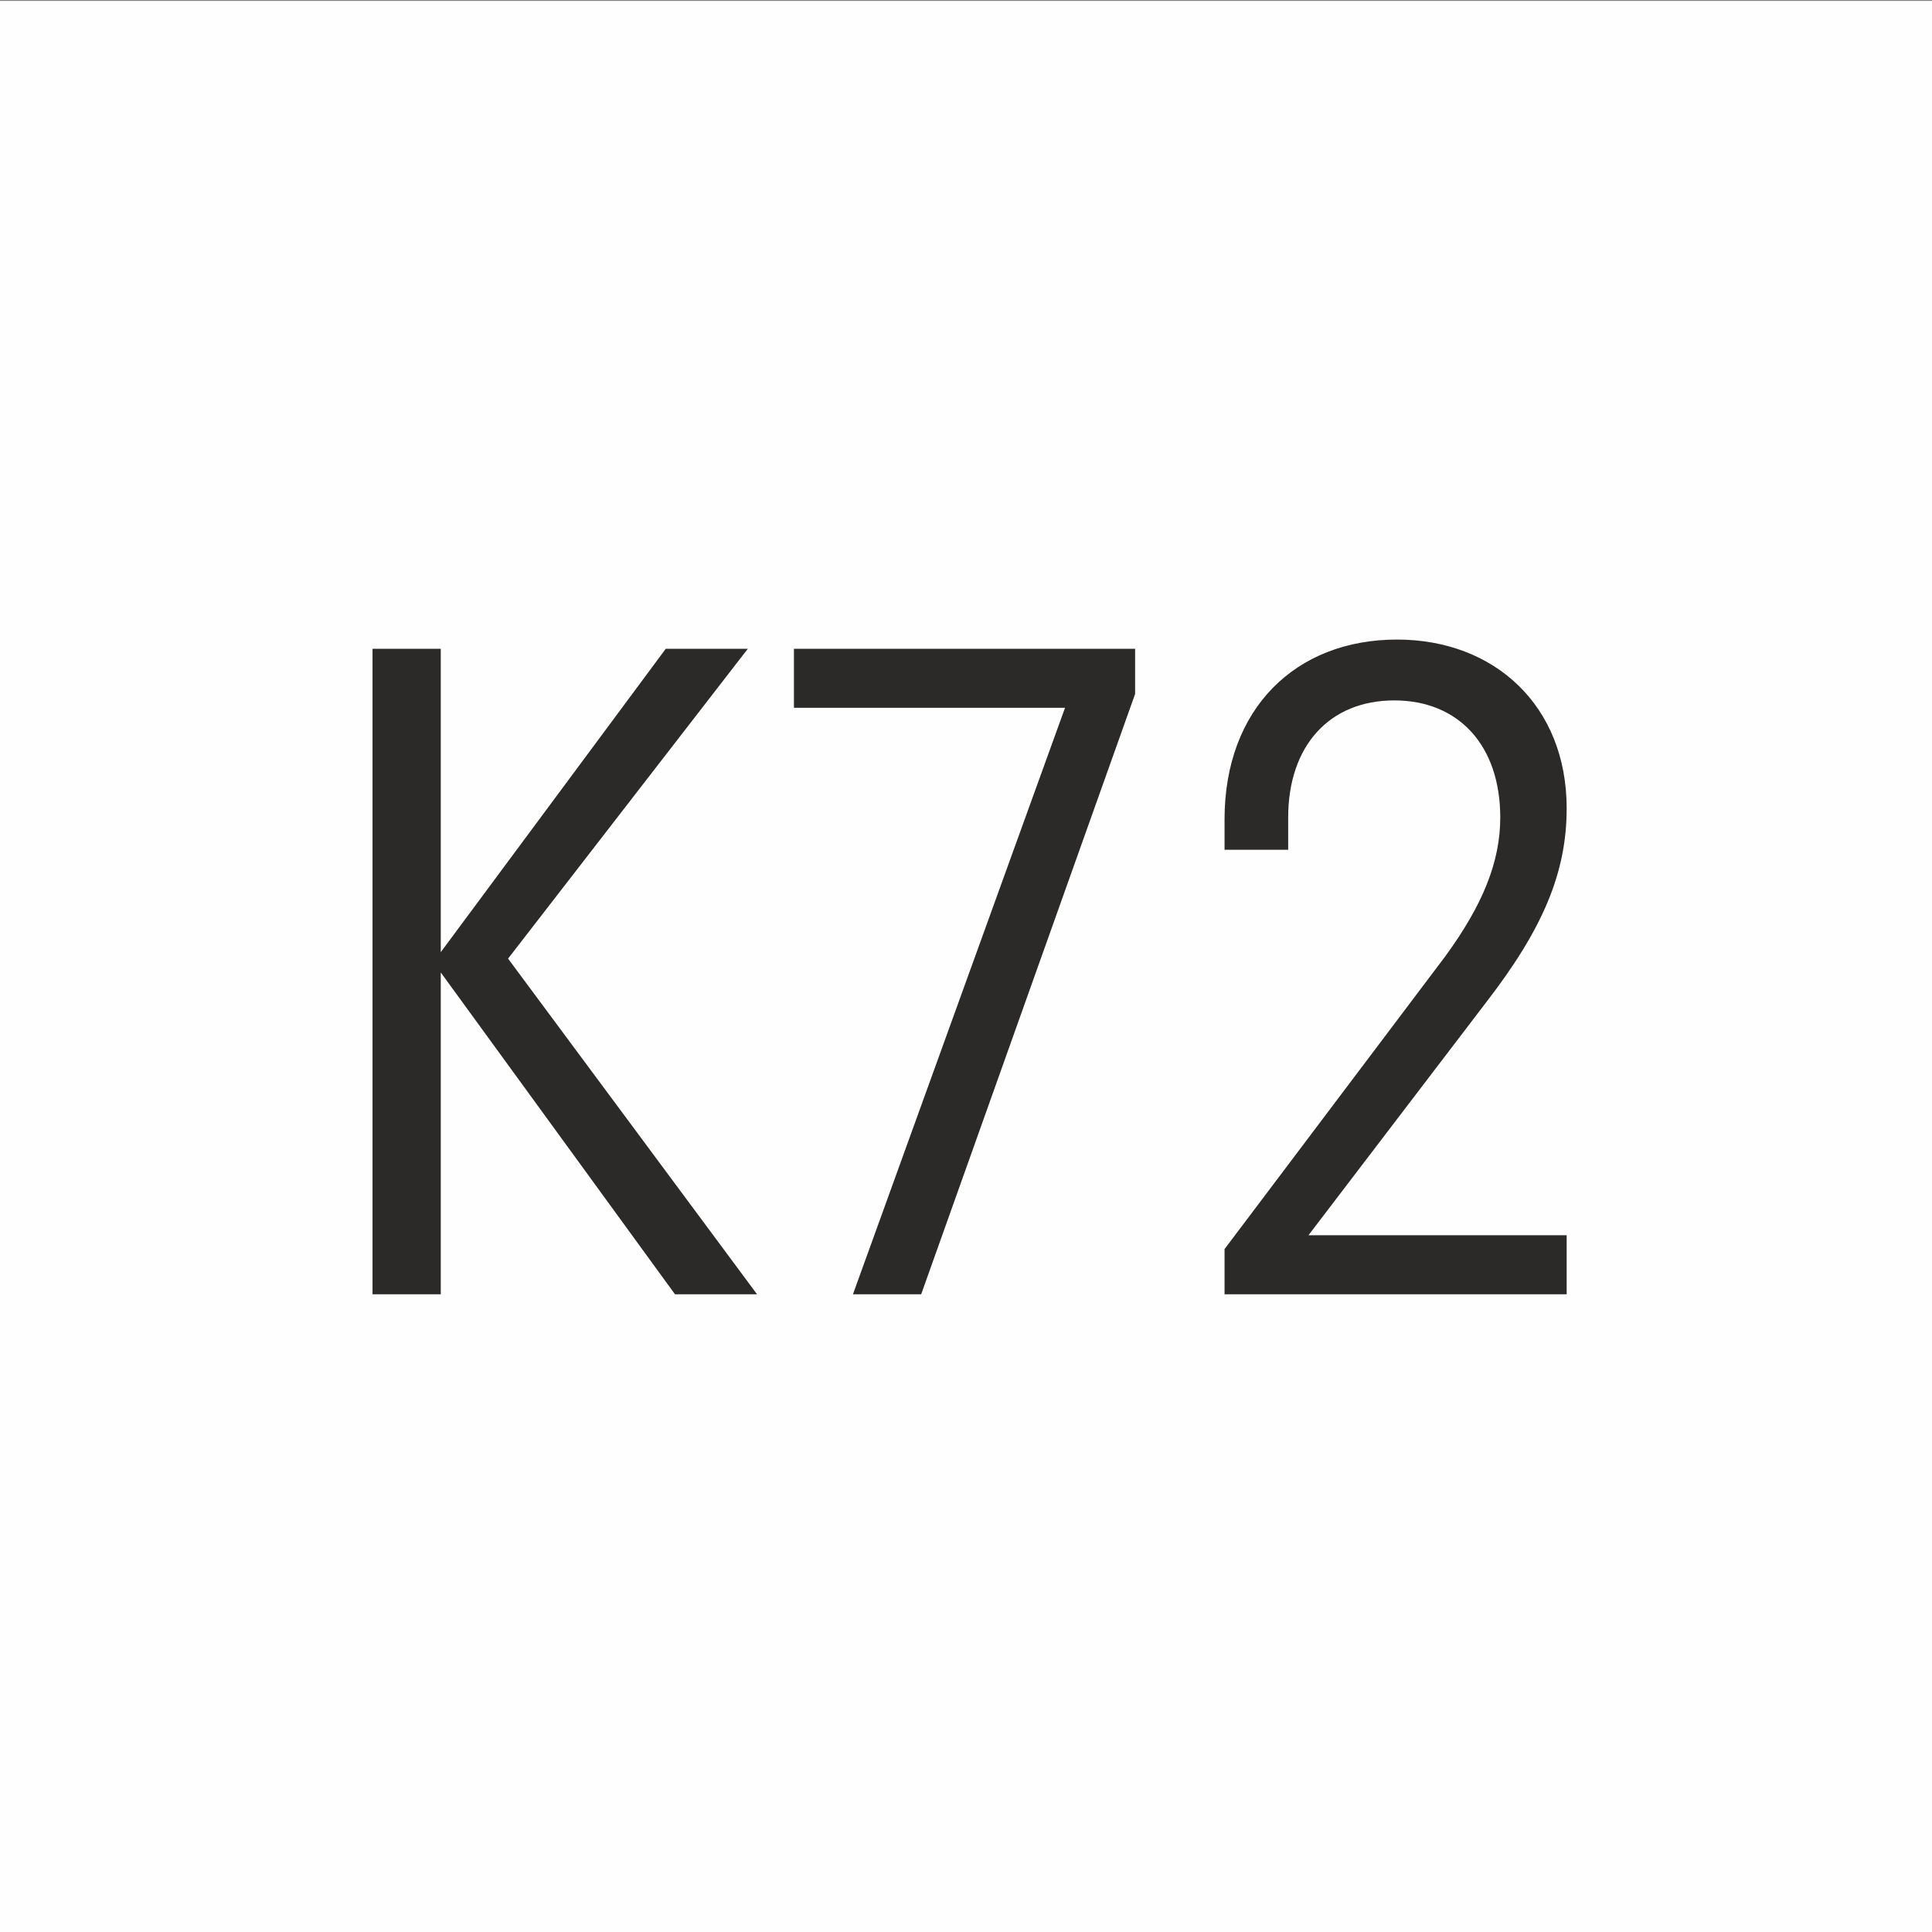
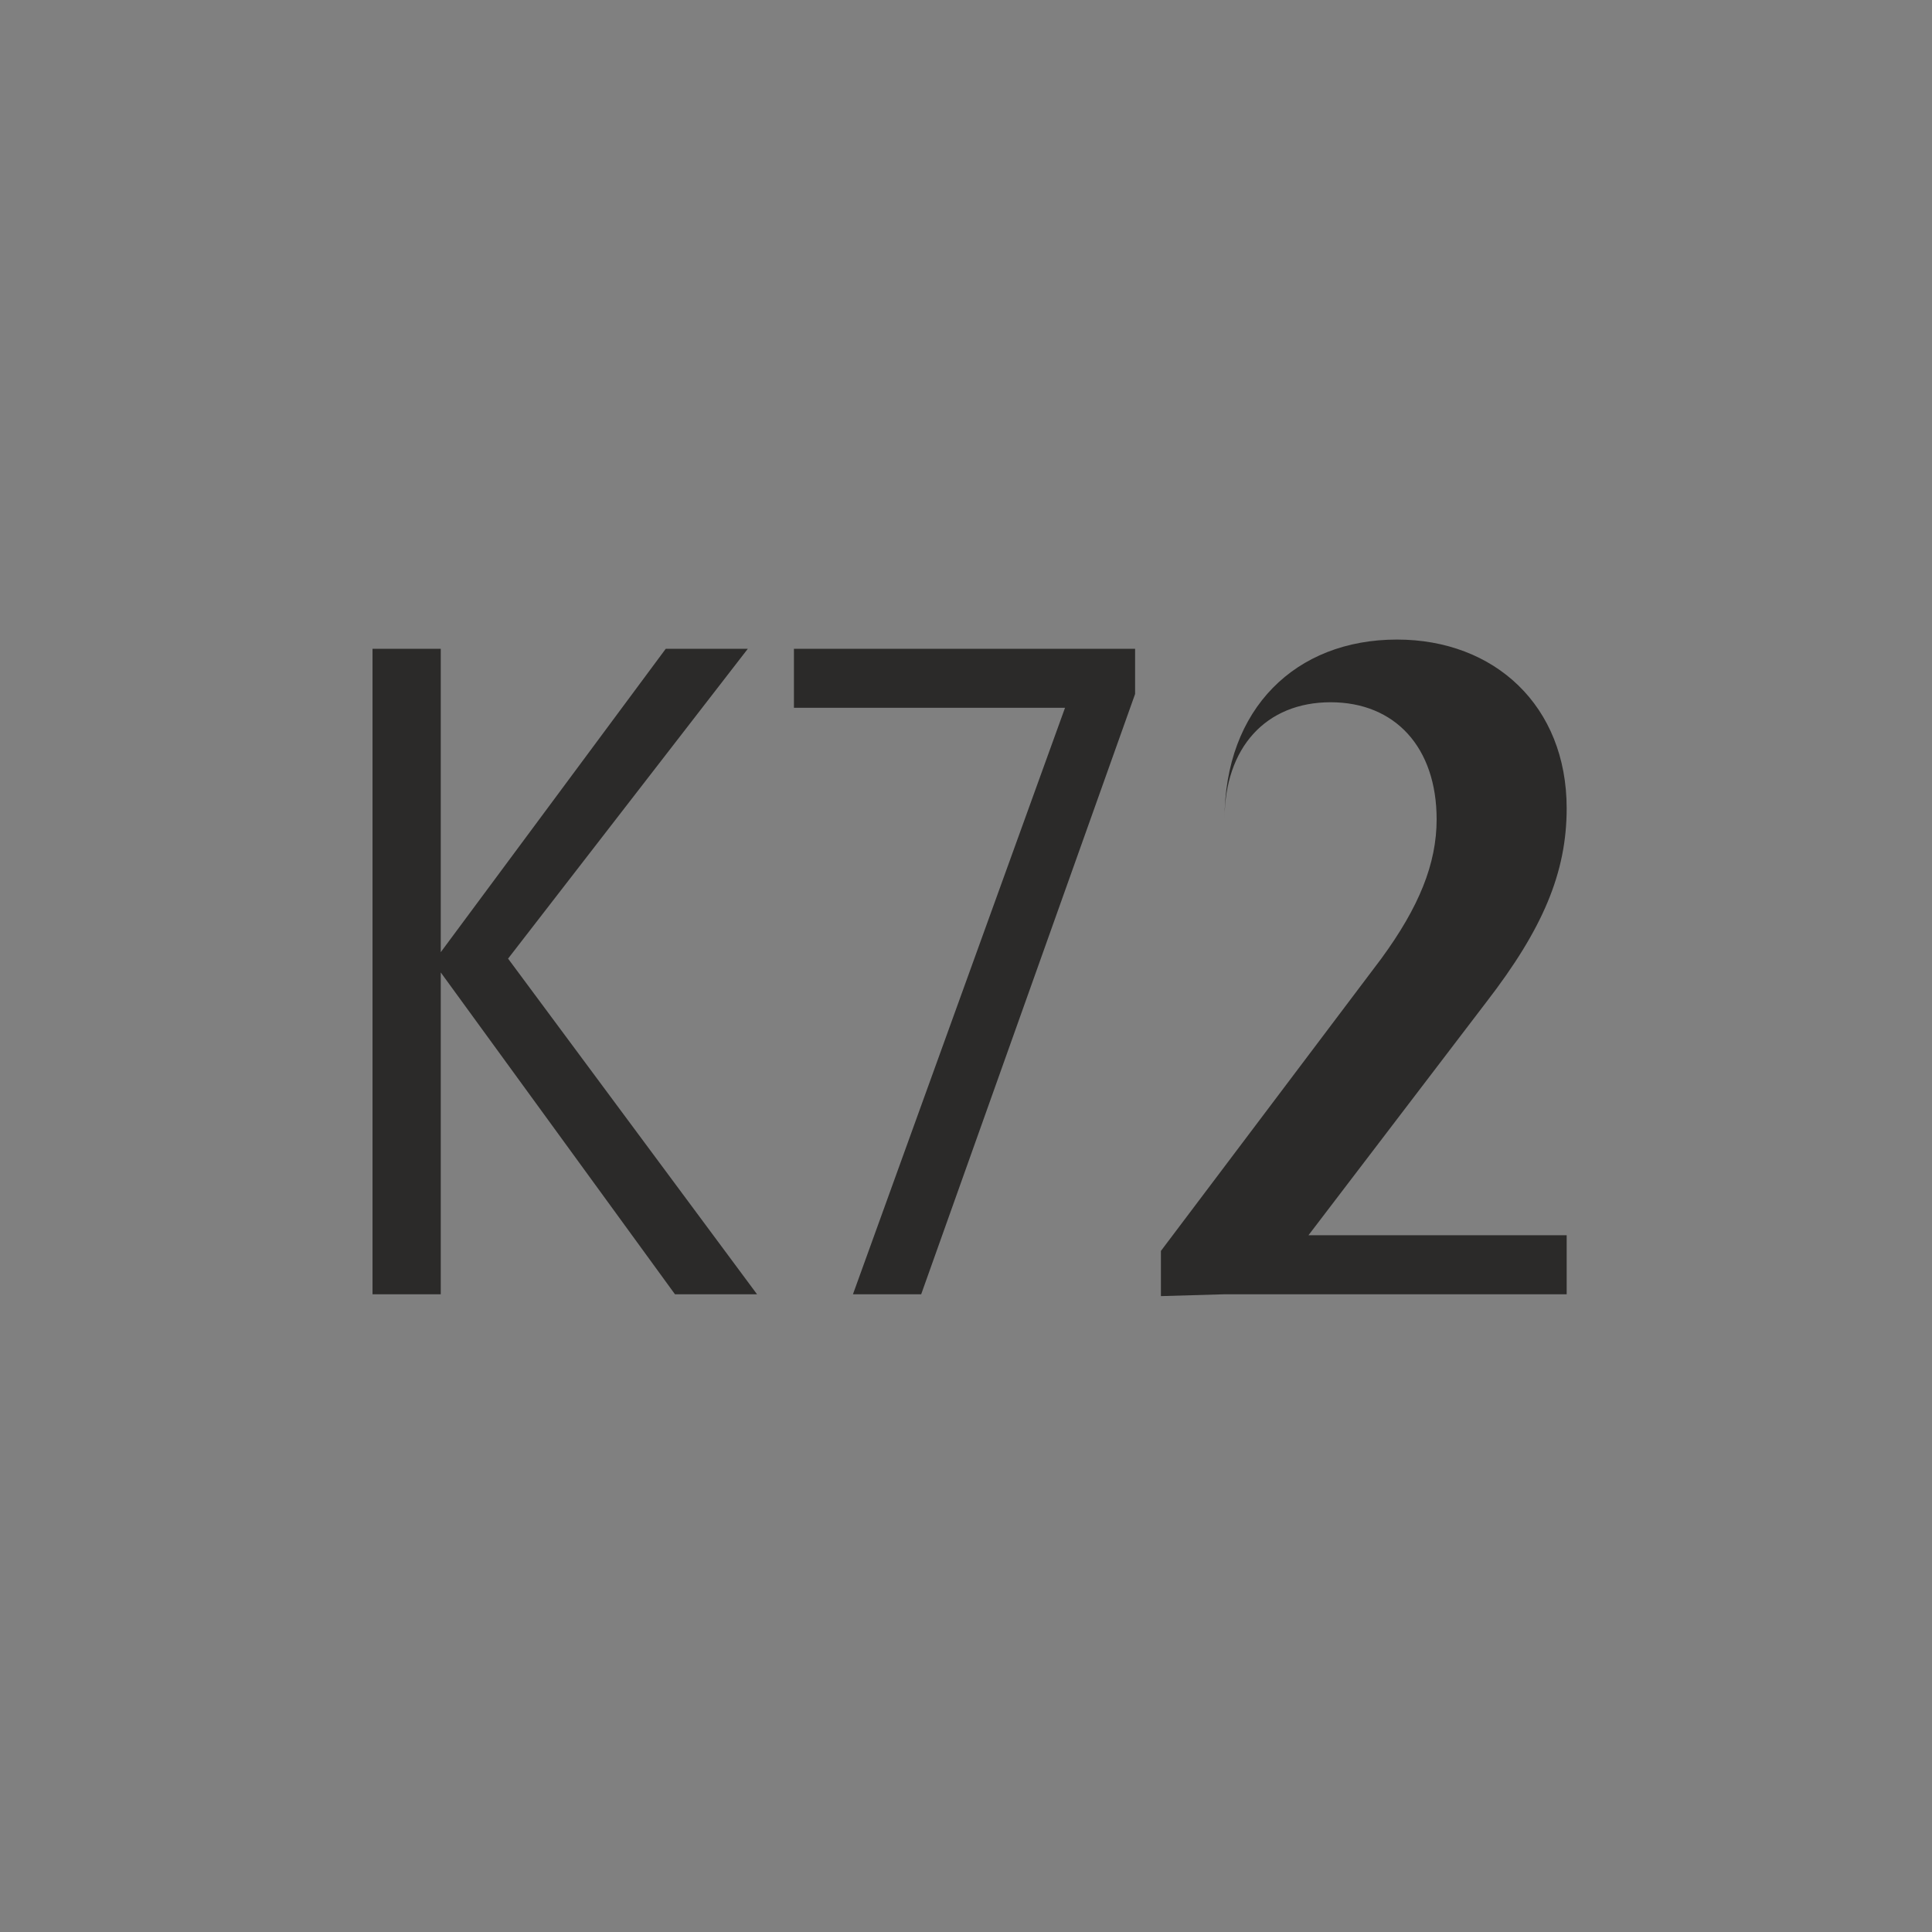
<svg xmlns="http://www.w3.org/2000/svg" xml:space="preserve" width="1004px" height="1004px" version="1.1" style="shape-rendering:geometricPrecision; text-rendering:geometricPrecision; image-rendering:optimizeQuality; fill-rule:evenodd; clip-rule:evenodd" viewBox="0 0 1004 1004">
  <rect x="0" y="0" width="1004" height="1004" fill="#808080" stroke="none" />
  <defs>
    <style type="text/css"> .fil0 {fill:#FEFEFE} .fil1 {fill:#2B2A29;fill-rule:nonzero} </style>
  </defs>
  <g id="Слой_x0020_1">
-     <rect class="fil0" x="-2.25" y="0.47" width="1012.23" height="1004" />
-     <path class="fil1" d="M193.59 672.59l35.46 0 0 -167.24 121.71 167.24 42.65 0 -129.38 -174.43 124.59 -161.01 -42.65 0 -116.92 157.66 0 -157.66 -35.46 0 0 335.44zm359.87 -304.77l-110.21 304.77 35.46 0 111.17 -311.96 0 -23.48 -177.3 0 0 30.67 140.88 0zm82.9 304.77l177.79 0 0 -30.67 -134.18 0 92.49 -121.24c29.23,-37.86 41.69,-67.09 41.69,-100.63 0,-53.19 -37.38,-87.69 -88.18,-87.69 -52.71,0 -89.61,35.94 -89.61,93.44l0 15.81 33.07 0 0 -16.77c0,-37.38 21.56,-60.86 55.11,-60.86 33.54,0 55.1,23.48 55.1,60.86 0,23 -9.1,45.53 -28.75,72.36l-114.53 151.91 0 23.48z" />
+     <path class="fil1" d="M193.59 672.59l35.46 0 0 -167.24 121.71 167.24 42.65 0 -129.38 -174.43 124.59 -161.01 -42.65 0 -116.92 157.66 0 -157.66 -35.46 0 0 335.44zm359.87 -304.77l-110.21 304.77 35.46 0 111.17 -311.96 0 -23.48 -177.3 0 0 30.67 140.88 0zm82.9 304.77l177.79 0 0 -30.67 -134.18 0 92.49 -121.24c29.23,-37.86 41.69,-67.09 41.69,-100.63 0,-53.19 -37.38,-87.69 -88.18,-87.69 -52.71,0 -89.61,35.94 -89.61,93.44c0,-37.38 21.56,-60.86 55.11,-60.86 33.54,0 55.1,23.48 55.1,60.86 0,23 -9.1,45.53 -28.75,72.36l-114.53 151.91 0 23.48z" />
  </g>
</svg>